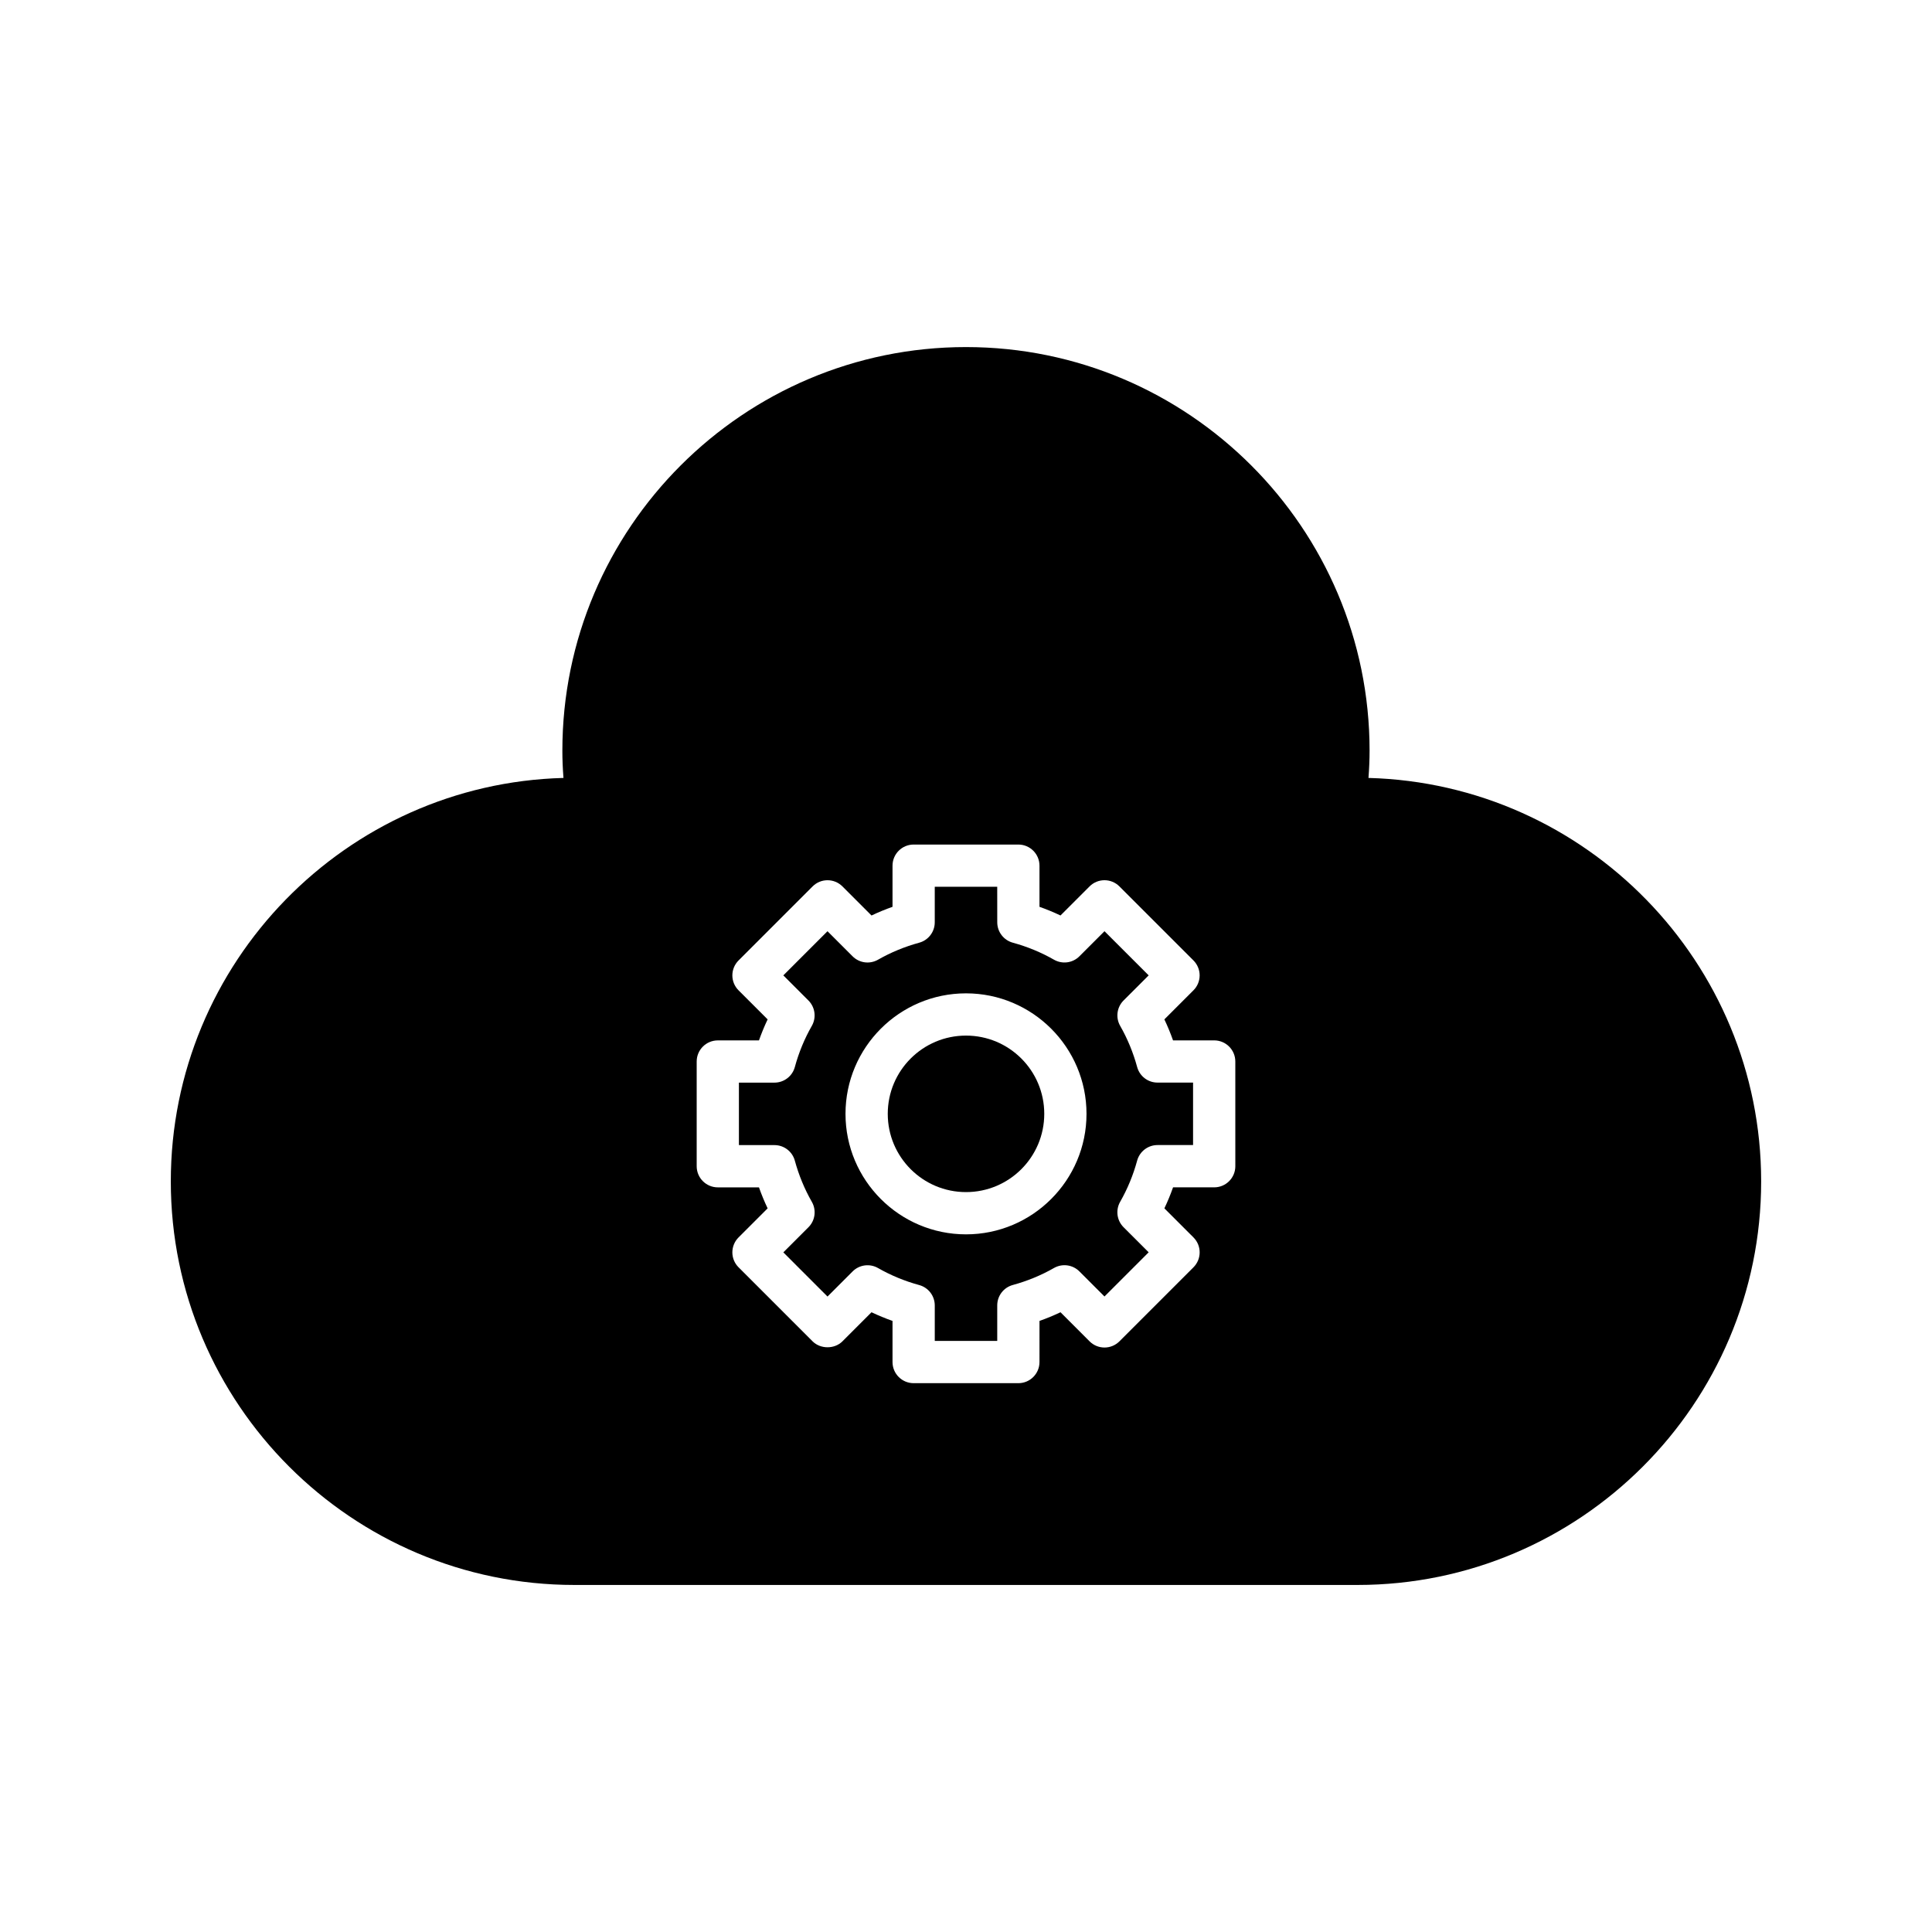
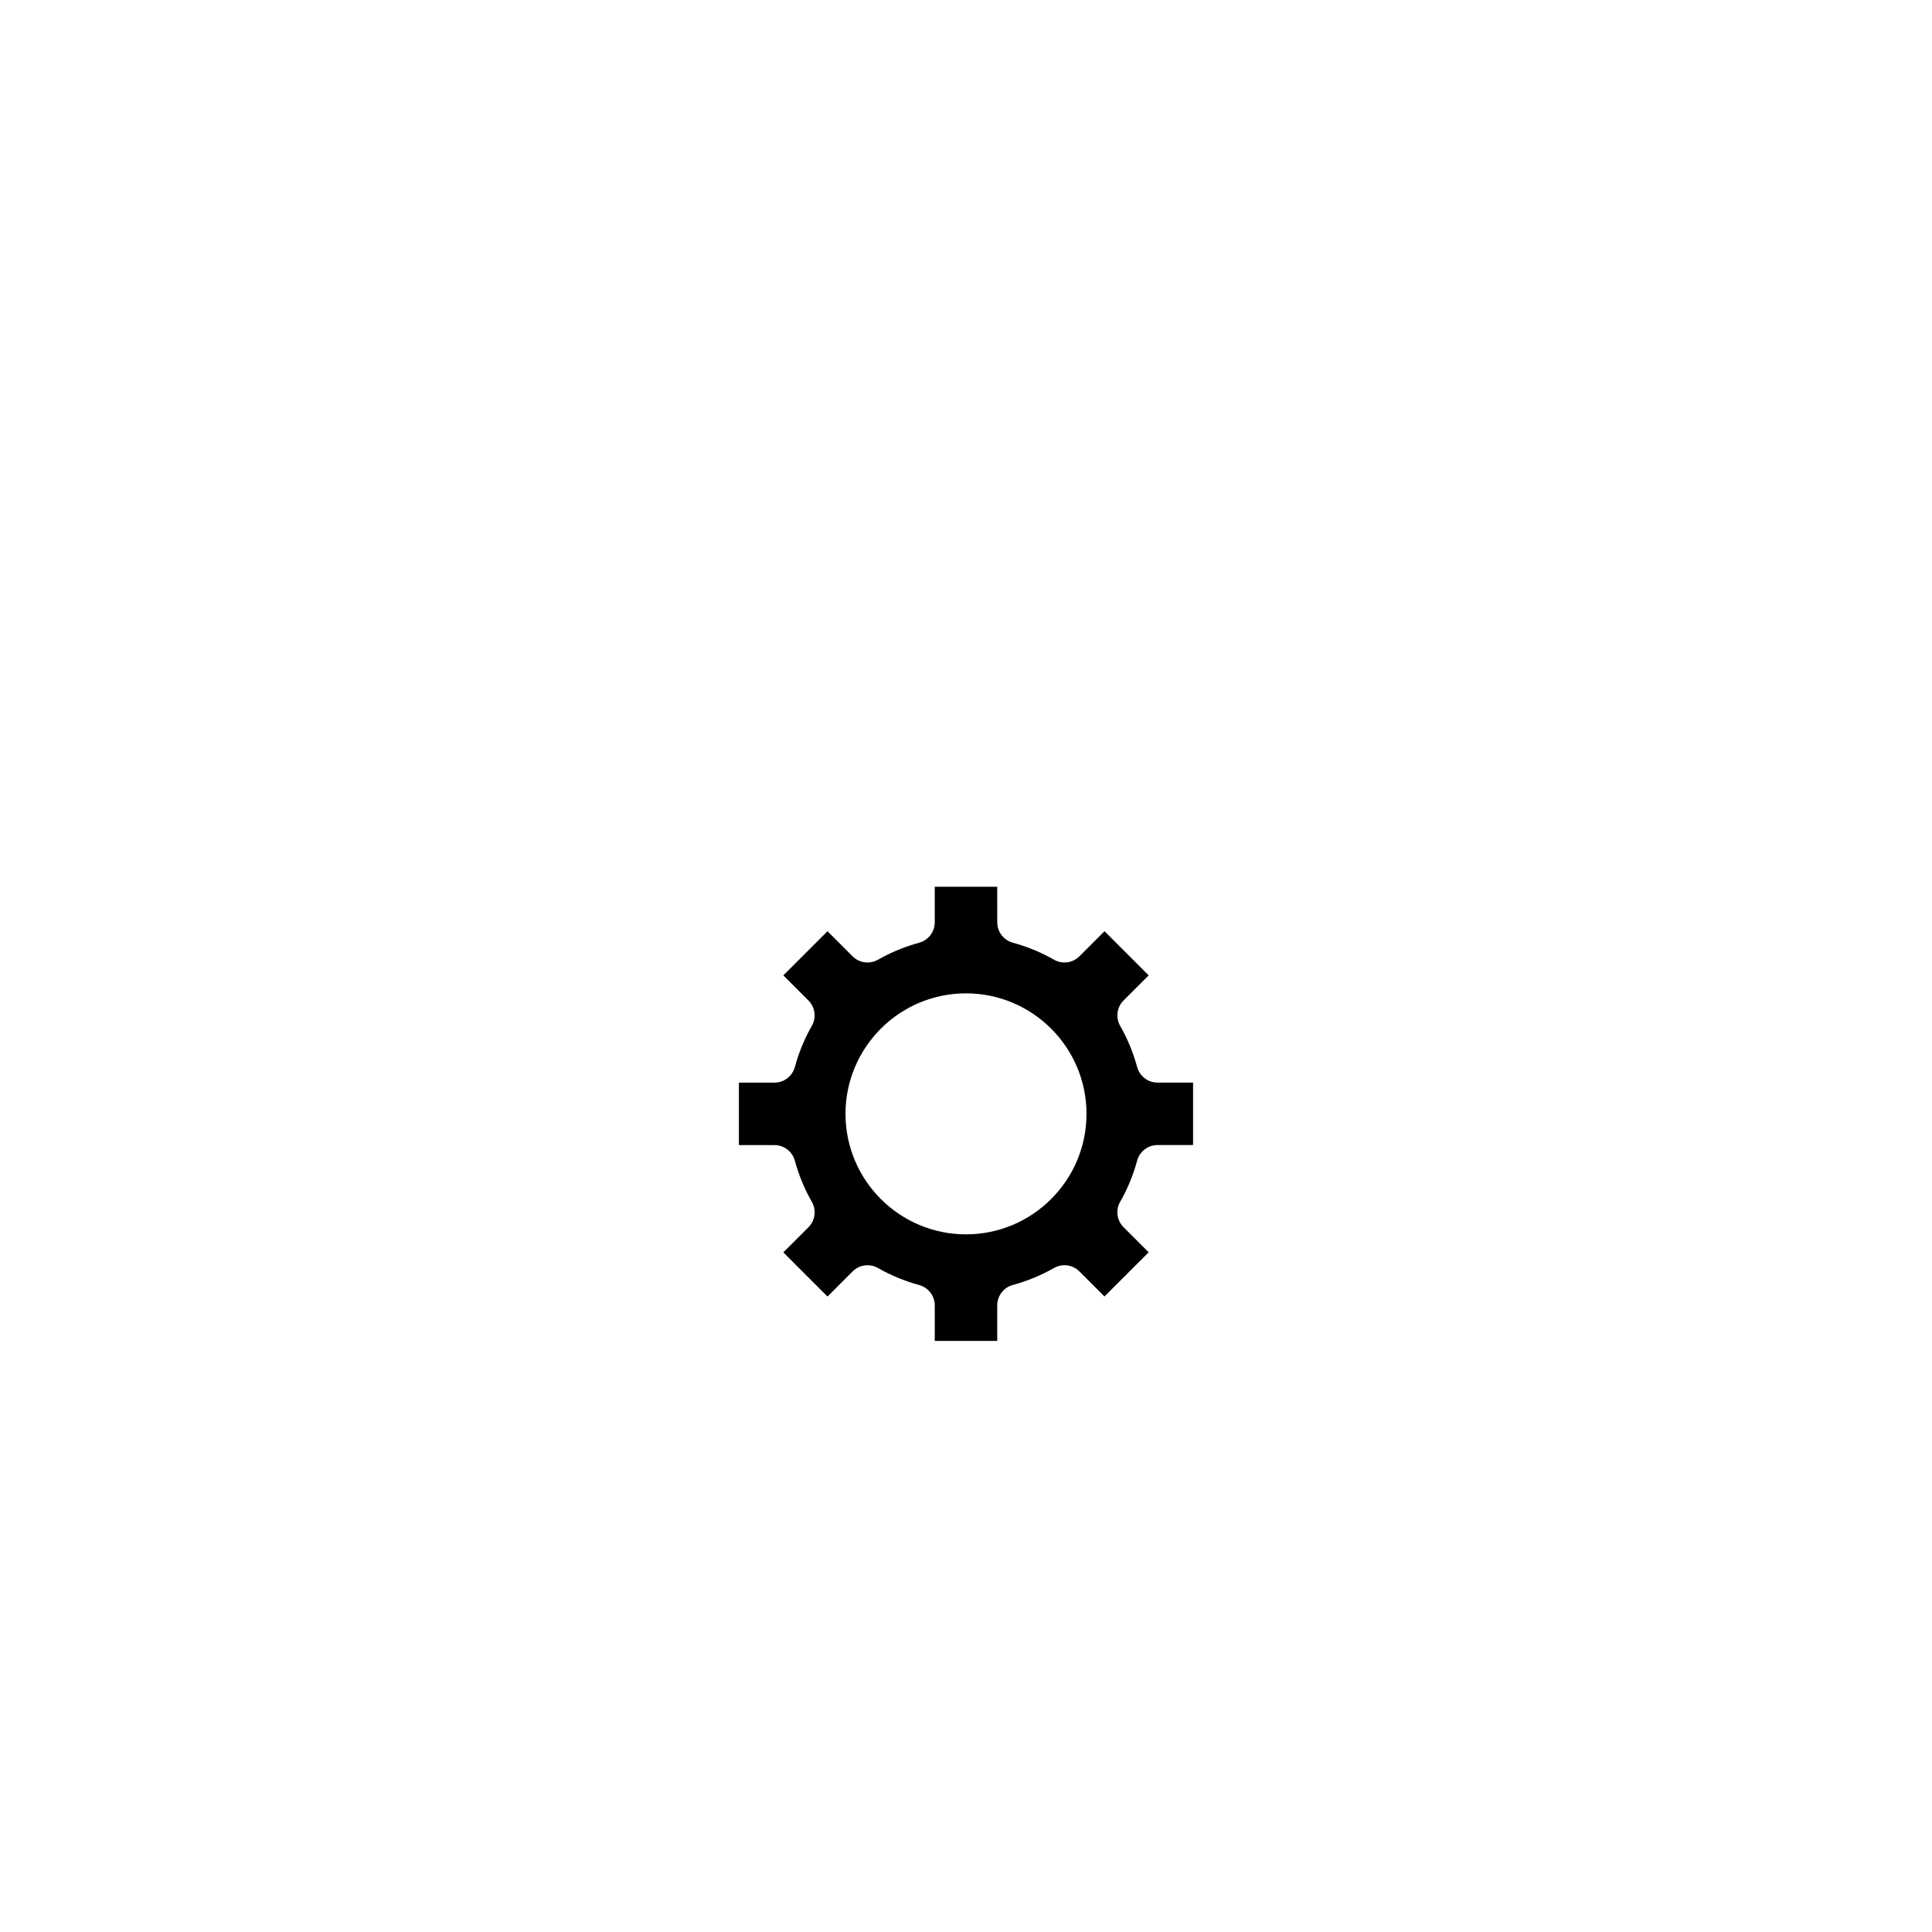
<svg xmlns="http://www.w3.org/2000/svg" fill="#000000" width="800px" height="800px" version="1.1" viewBox="144 144 512 512">
  <g>
    <path d="m445.36 426.78c-1.051-3.848-2.562-7.519-4.504-10.914-1.25-2.191-0.883-4.949 0.902-6.734l6.652-6.648-11.707-11.703-6.648 6.648c-1.785 1.789-4.547 2.152-6.738 0.902-3.391-1.941-7.062-3.457-10.91-4.508-2.434-0.664-4.125-2.875-4.125-5.402l-0.008-9.414h-16.555v9.418c0 2.527-1.688 4.738-4.125 5.402-3.848 1.051-7.519 2.566-10.914 4.508-2.195 1.25-4.957 0.887-6.738-0.902l-6.648-6.648-11.707 11.703 6.652 6.648c1.785 1.785 2.152 4.543 0.902 6.734-1.941 3.394-3.457 7.066-4.504 10.914-0.664 2.434-2.875 4.125-5.402 4.125h-9.418v16.555h9.418c2.527 0 4.738 1.691 5.402 4.125 1.051 3.848 2.566 7.519 4.508 10.914 1.254 2.191 0.887 4.953-0.902 6.738l-6.652 6.652 11.707 11.707 6.648-6.652c1.781-1.789 4.543-2.156 6.738-0.902 3.391 1.941 7.062 3.457 10.914 4.508 2.434 0.664 4.125 2.875 4.125 5.402v9.402h16.555v-9.418c0-2.527 1.688-4.738 4.125-5.402 3.848-1.051 7.519-2.562 10.914-4.504 2.195-1.254 4.957-0.883 6.734 0.902l6.648 6.648 11.707-11.707-6.652-6.652c-1.785-1.785-2.152-4.543-0.902-6.734 1.941-3.394 3.457-7.066 4.504-10.914 0.664-2.434 2.875-4.125 5.402-4.125h9.418v-16.555h-9.418c-2.523 0.008-4.734-1.68-5.398-4.117zm-45.359 44.336c-17.609 0-31.934-14.324-31.934-31.934s14.324-31.934 31.934-31.934c17.605 0 31.934 14.324 31.934 31.934s-14.328 31.934-31.934 31.934z" />
-     <path d="m506.66 350.16c0.195-2.535 0.293-4.906 0.293-7.231 0-58.977-47.98-106.95-106.96-106.95-58.977 0-106.96 47.977-106.96 106.95 0 2.324 0.094 4.699 0.293 7.231-57.641 1.539-104.06 48.91-104.06 106.92 0 58.973 47.98 106.95 106.96 106.95h207.54c58.973 0 106.96-47.977 106.96-106.95-0.004-58.008-46.426-105.38-104.07-106.92zm-35.285 102.9c0 3.09-2.508 5.598-5.598 5.598h-10.906c-0.668 1.898-1.438 3.758-2.297 5.566l7.707 7.703c2.188 2.188 2.188 5.731 0 7.918l-19.621 19.621c-2.188 2.188-5.731 2.188-7.914 0l-7.703-7.707c-1.809 0.859-3.664 1.625-5.566 2.297l-0.004 10.902c0 3.09-2.508 5.598-5.598 5.598h-27.75c-3.09 0-5.598-2.508-5.598-5.598v-10.902c-1.898-0.668-3.758-1.438-5.566-2.297l-7.703 7.707c-2.098 2.098-5.816 2.098-7.914 0l-19.621-19.621c-1.051-1.051-1.641-2.473-1.641-3.957s0.59-2.91 1.641-3.957l7.707-7.703c-0.859-1.809-1.625-3.664-2.297-5.566h-10.906c-3.09 0-5.598-2.508-5.598-5.598v-27.75c0-3.09 2.508-5.598 5.598-5.598h10.906c0.672-1.898 1.438-3.758 2.297-5.566l-7.707-7.703c-1.051-1.051-1.641-2.473-1.641-3.957s0.59-2.91 1.641-3.957l19.621-19.621c2.188-2.188 5.731-2.188 7.914 0l7.703 7.703c1.809-0.859 3.664-1.625 5.566-2.297v-10.906c0-3.09 2.508-5.598 5.598-5.598h27.75c3.09 0 5.598 2.508 5.598 5.598v10.902c1.898 0.672 3.758 1.438 5.566 2.297l7.703-7.703c2.188-2.188 5.731-2.188 7.914 0l19.621 19.621c1.051 1.051 1.641 2.473 1.641 3.957s-0.59 2.91-1.641 3.957l-7.707 7.703c0.859 1.809 1.625 3.664 2.297 5.566h10.906c3.09 0 5.598 2.508 5.598 5.598z" />
-     <path d="m420.74 439.18c0 11.453-9.285 20.738-20.738 20.738s-20.738-9.285-20.738-20.738 9.285-20.738 20.738-20.738 20.738 9.285 20.738 20.738" />
  </g>
</svg>